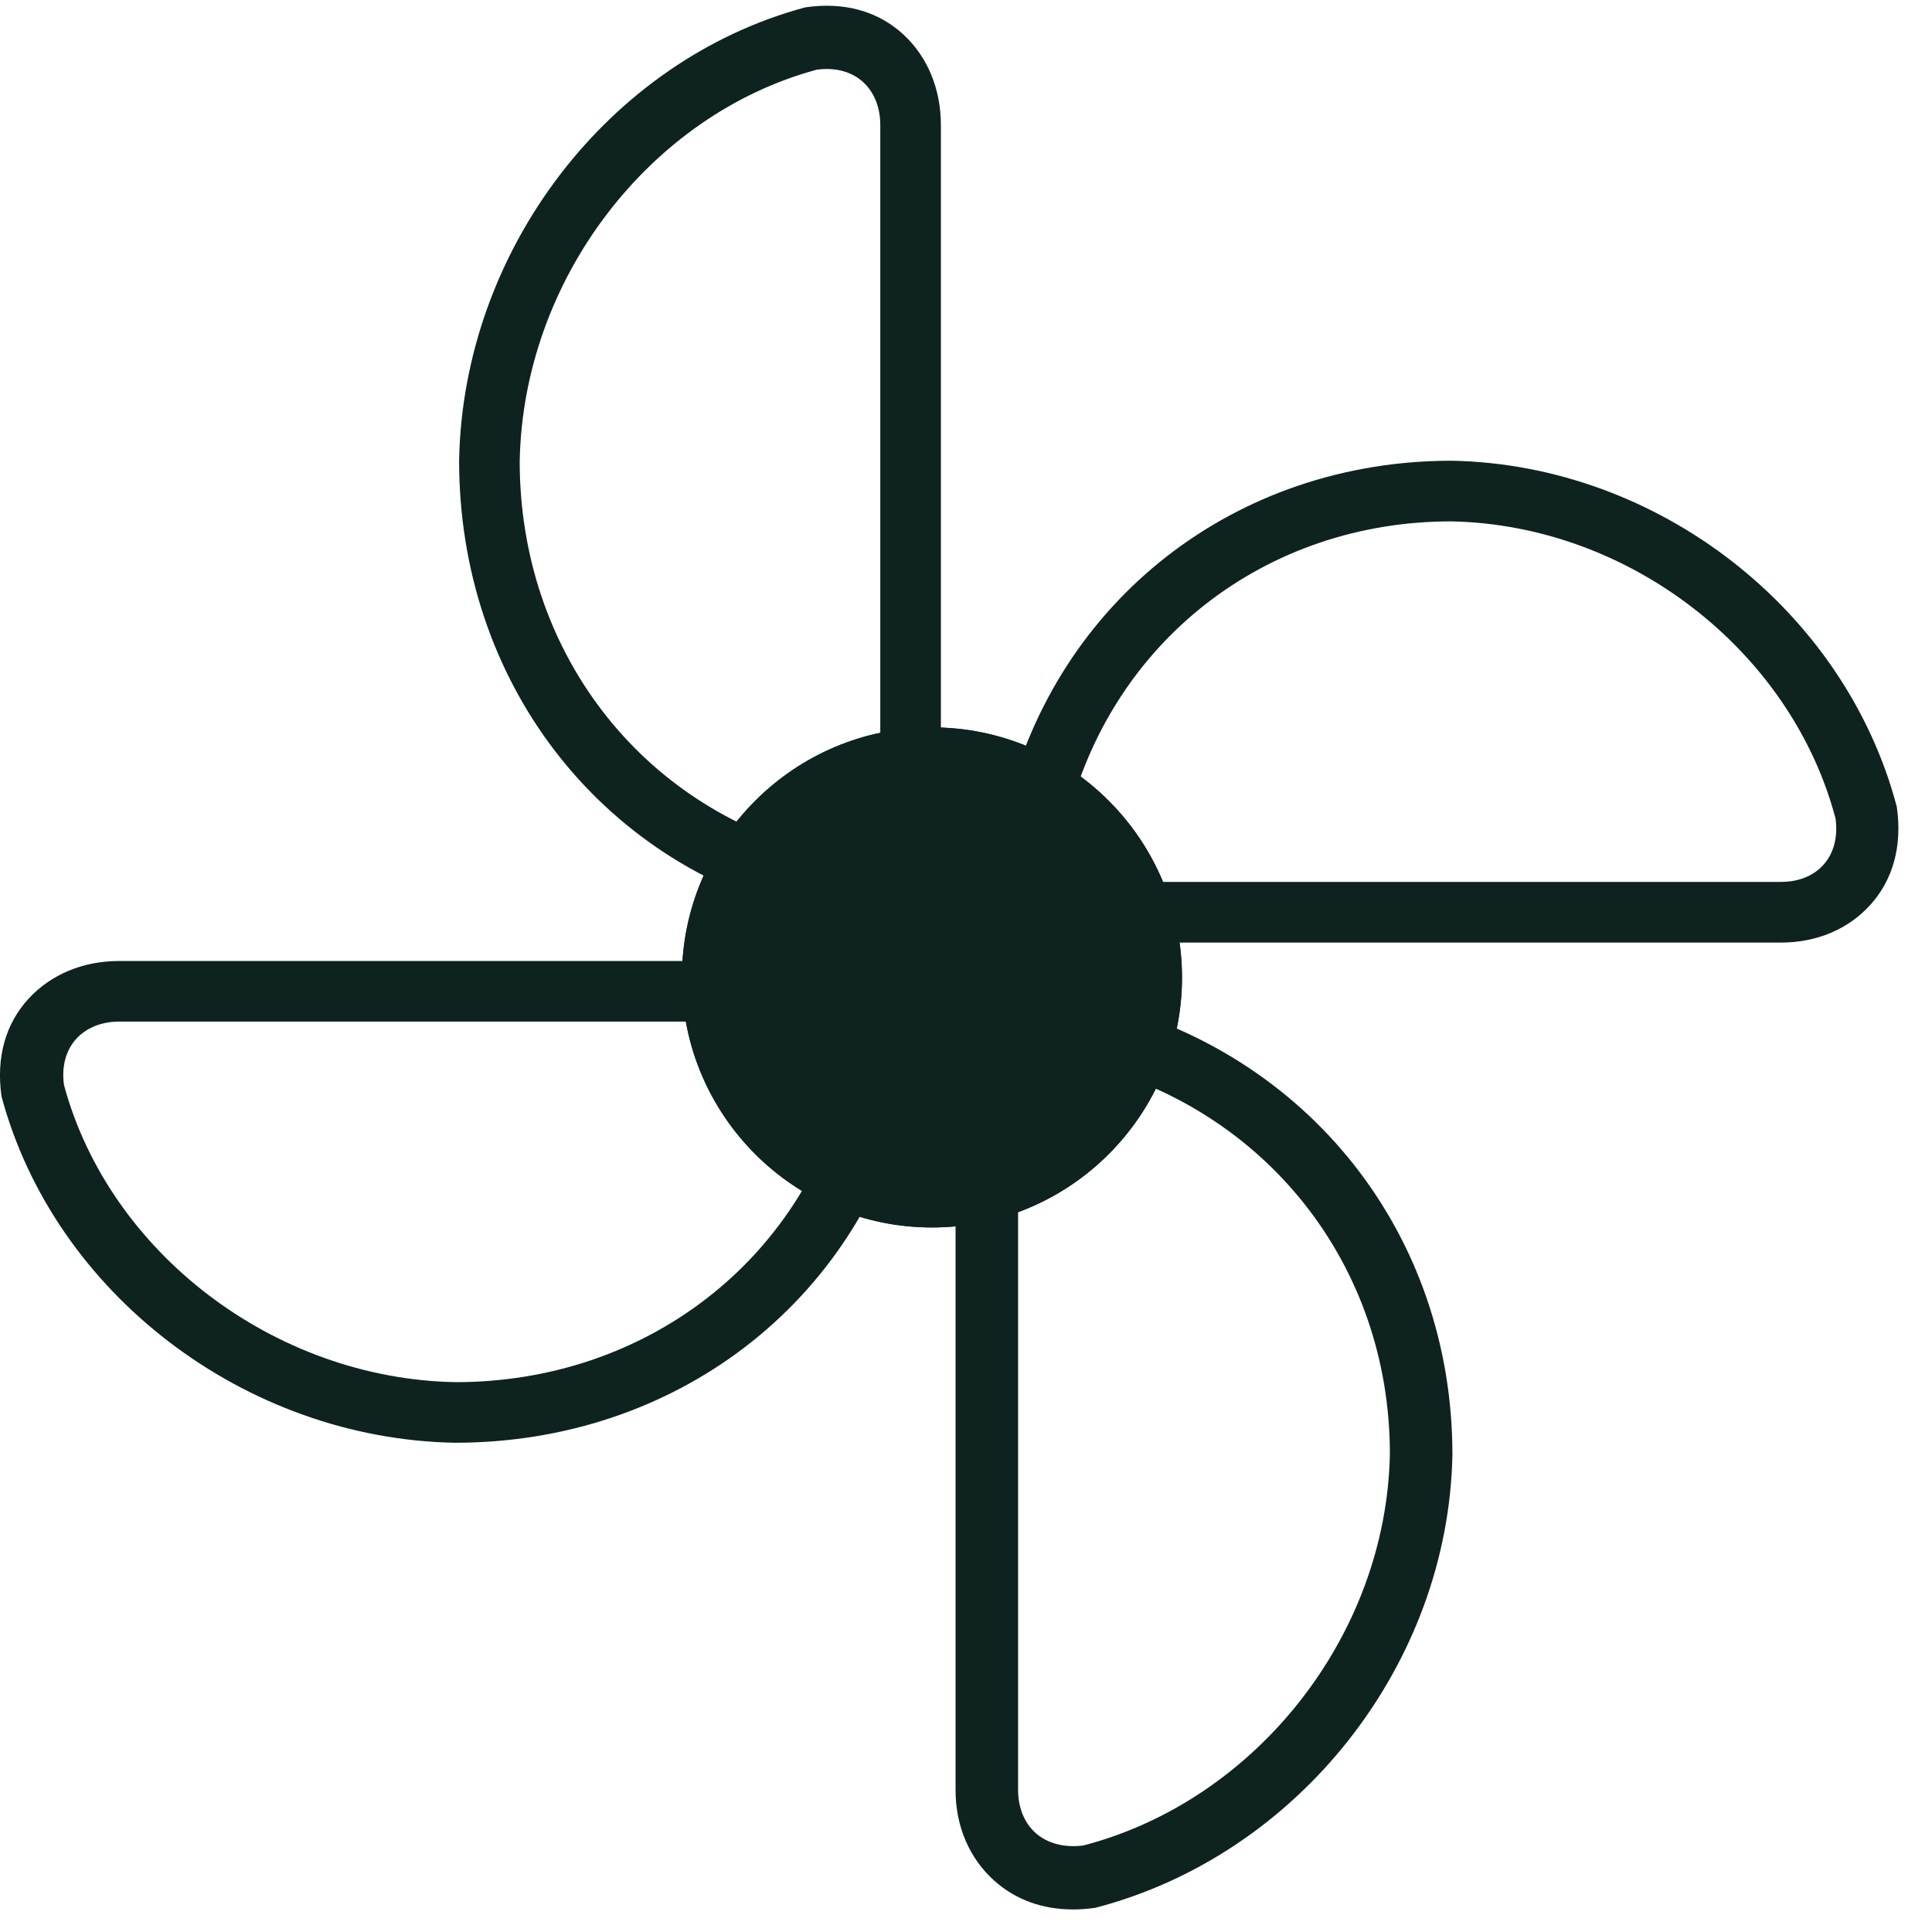
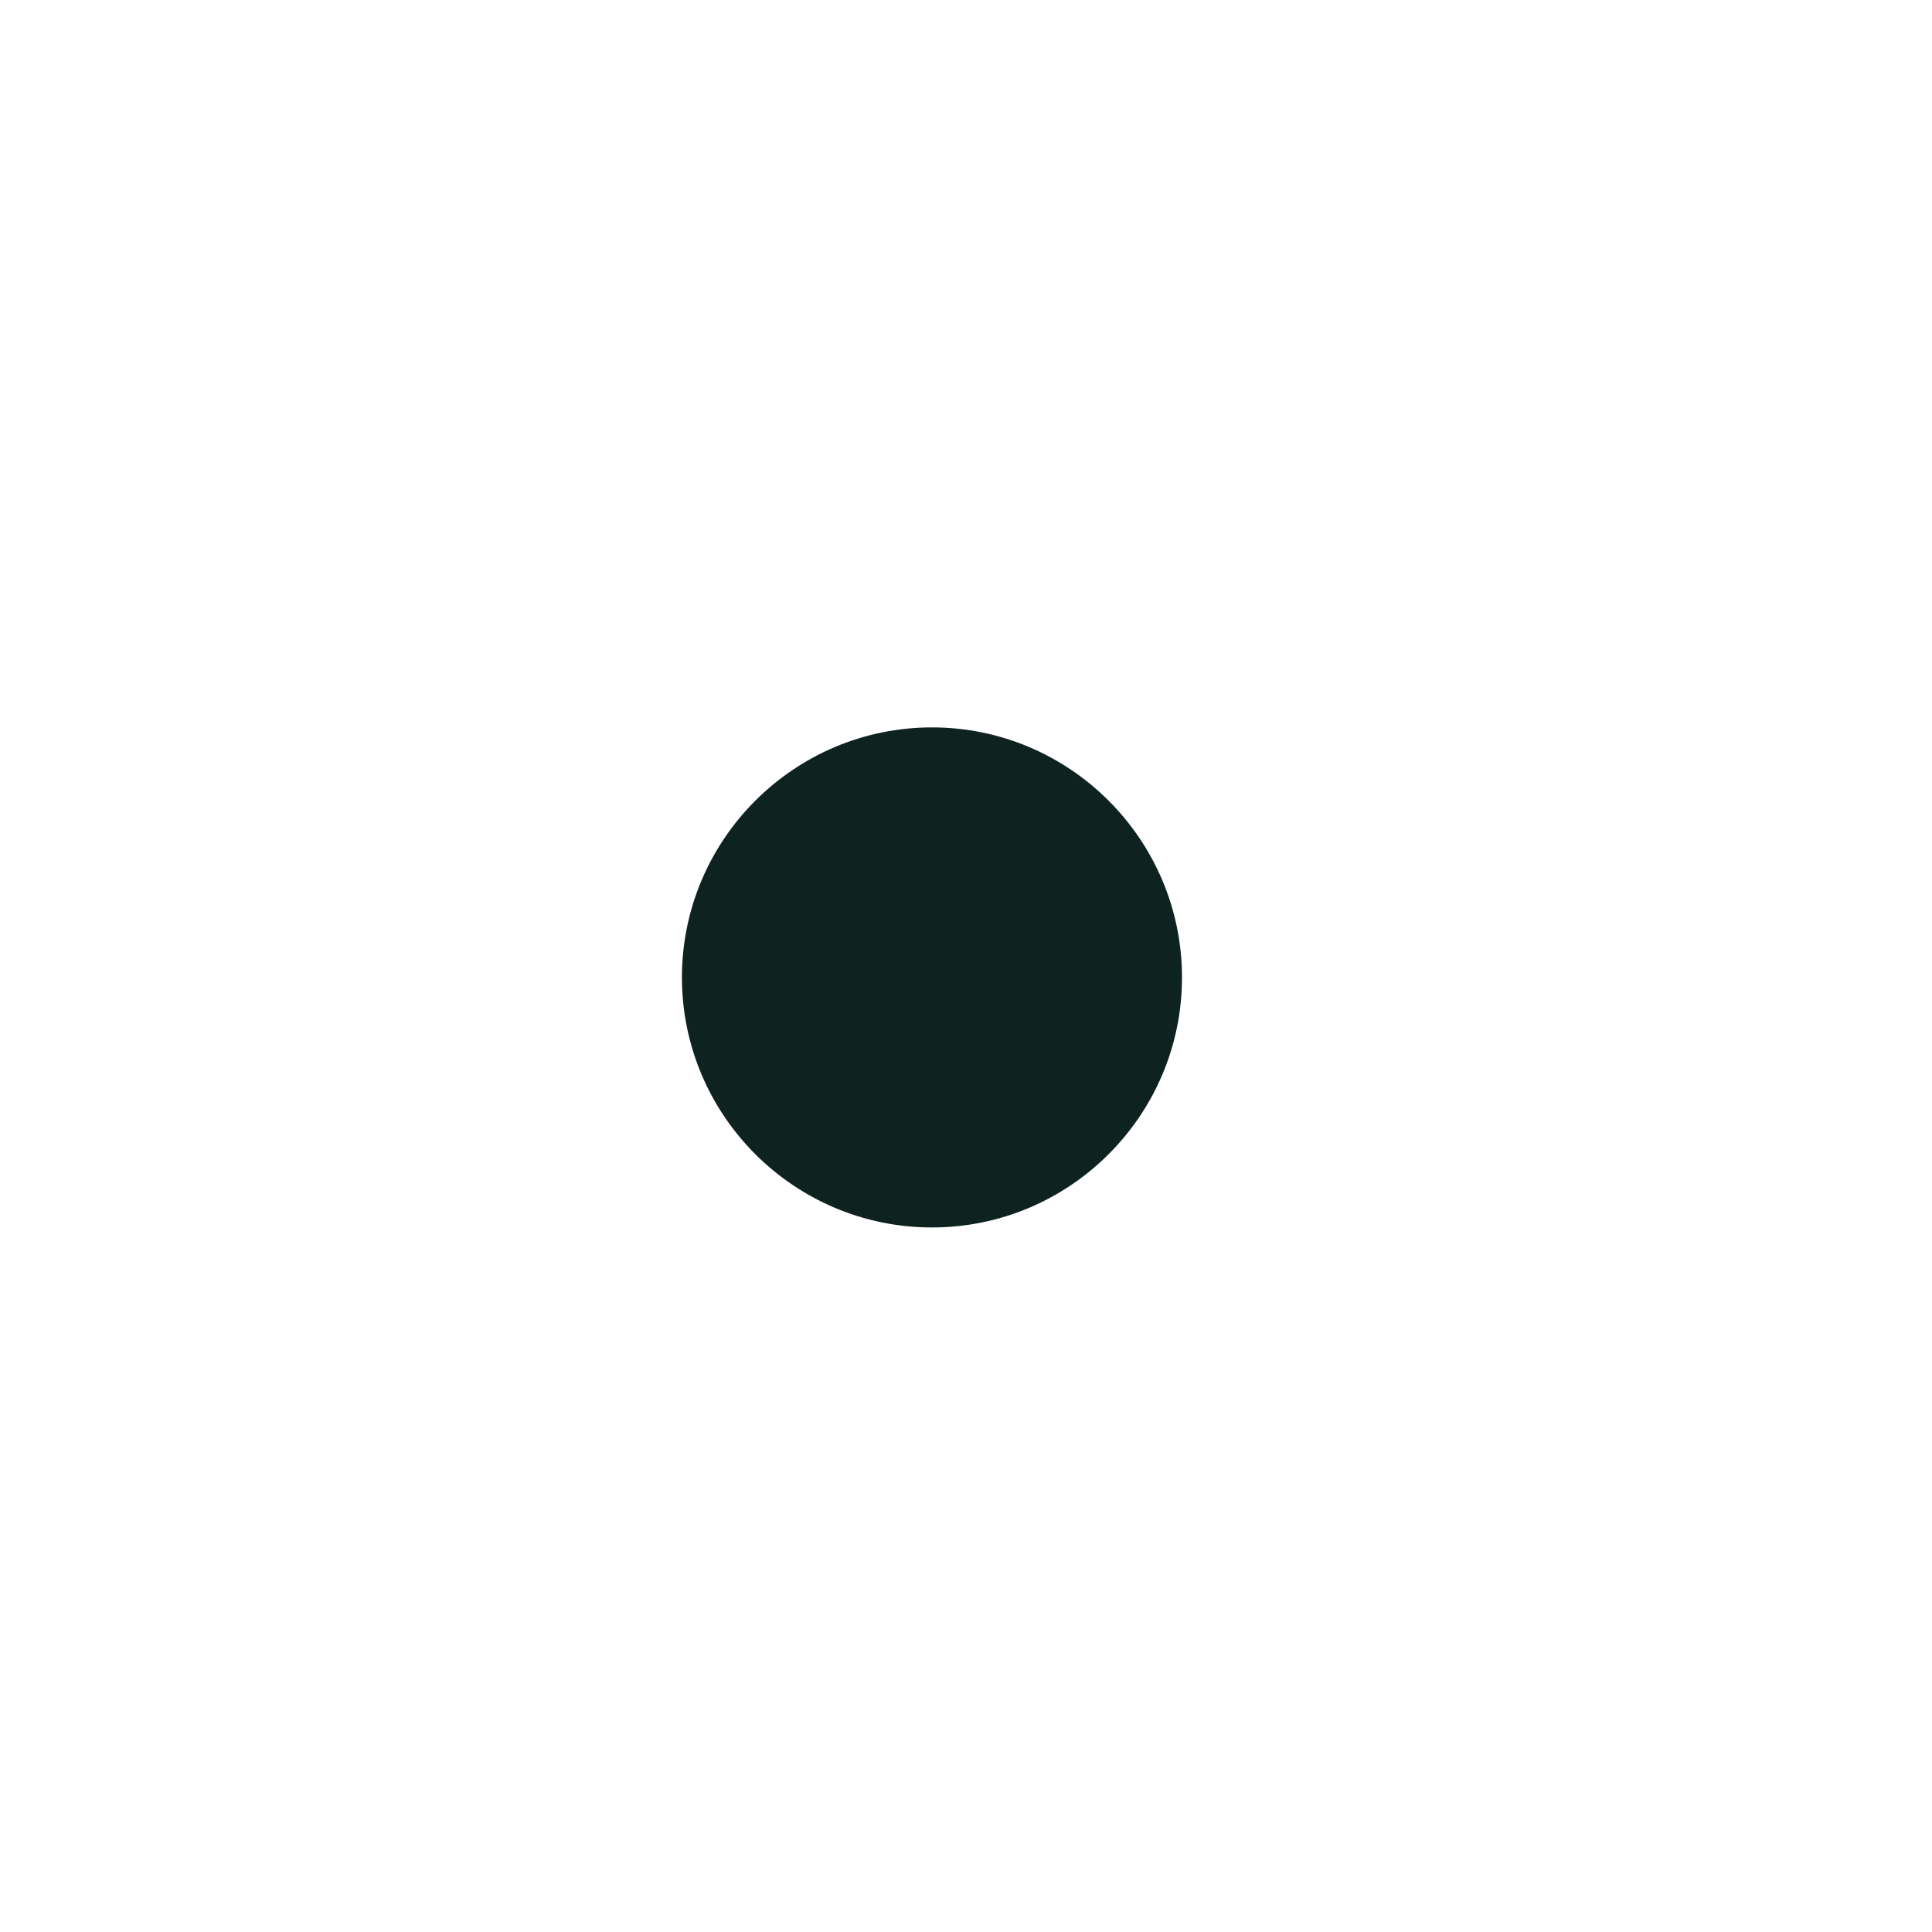
<svg xmlns="http://www.w3.org/2000/svg" width="30" height="30" viewBox="0 0 30 30" fill="none">
  <g clip-path="url(#clip0_2773_4275)">
-     <path fill-rule="evenodd" clip-rule="evenodd" d="M12.839 1.071C12.788 1.071 12.736 1.075 12.683 1.082C10.085 1.783 8.121 4.345 8.07 7.163C8.07 10.101 9.942 12.543 12.729 13.233C12.949 13.282 13.178 13.227 13.357 13.076C13.555 12.908 13.669 12.648 13.669 12.364V1.941C13.669 1.669 13.575 1.433 13.404 1.276C13.258 1.142 13.061 1.071 12.839 1.071ZM12.887 14.238C12.766 14.238 12.644 14.224 12.522 14.197C9.292 13.399 7.129 10.568 7.129 7.153C7.188 3.889 9.449 0.933 12.505 0.114C13.115 0.025 13.638 0.177 14.025 0.533C14.402 0.88 14.61 1.38 14.61 1.941V12.364C14.61 12.948 14.369 13.488 13.949 13.844C13.645 14.102 13.272 14.238 12.887 14.238Z" fill="#0E2320" />
-     <path fill-rule="evenodd" clip-rule="evenodd" d="M16.573 16.483C16.392 16.483 16.229 16.538 16.1 16.644C15.912 16.798 15.809 17.058 15.809 17.374V27.797C15.809 28.07 15.906 28.305 16.081 28.463C16.268 28.628 16.534 28.695 16.825 28.656C19.505 27.956 21.529 25.394 21.582 22.577C21.582 19.638 19.651 17.195 16.778 16.506C16.708 16.49 16.639 16.483 16.573 16.483ZM16.665 29.65C16.181 29.65 15.766 29.495 15.442 29.206C15.052 28.858 14.838 28.358 14.838 27.797V17.374C14.838 16.753 15.069 16.221 15.489 15.876C15.892 15.544 16.439 15.423 16.991 15.542C20.321 16.34 22.553 19.17 22.553 22.585C22.493 25.849 20.16 28.805 17.009 29.624C16.891 29.641 16.776 29.65 16.665 29.65Z" fill="#0E2320" />
-     <path fill-rule="evenodd" clip-rule="evenodd" d="M22.531 8.096C19.646 8.096 17.247 9.968 16.569 12.755C16.521 12.977 16.574 13.203 16.725 13.383C16.89 13.58 17.144 13.694 17.422 13.694H27.659C27.927 13.694 28.159 13.601 28.313 13.43C28.475 13.251 28.542 12.995 28.502 12.709C27.815 10.11 25.3 8.147 22.531 8.096ZM27.659 14.636H17.422C16.849 14.636 16.32 14.395 15.968 13.974C15.636 13.576 15.511 13.056 15.623 12.548C16.407 9.318 19.186 7.154 22.541 7.154C25.747 7.214 28.65 9.475 29.454 12.53C29.541 13.144 29.391 13.664 29.043 14.05C28.702 14.428 28.211 14.636 27.659 14.636Z" fill="#0E2320" />
-     <path fill-rule="evenodd" clip-rule="evenodd" d="M1.853 15.863C1.581 15.863 1.344 15.957 1.187 16.128C1.022 16.307 0.953 16.563 0.994 16.849C1.695 19.448 4.256 21.411 7.074 21.462C10.011 21.462 12.456 19.59 13.145 16.803C13.194 16.58 13.139 16.354 12.986 16.175C12.818 15.977 12.559 15.863 12.276 15.863H1.853ZM7.064 22.403C3.802 22.344 0.844 20.083 0.024 17.027C-0.064 16.415 0.089 15.894 0.443 15.508C0.791 15.13 1.291 14.922 1.853 14.922H12.276C12.859 14.922 13.399 15.163 13.754 15.583C14.093 15.981 14.223 16.501 14.108 17.01C13.31 20.239 10.48 22.403 7.064 22.403Z" fill="#0E2320" />
    <path fill-rule="evenodd" clip-rule="evenodd" d="M17.648 15.178C17.648 16.933 16.227 18.355 14.472 18.355C12.718 18.355 11.295 16.933 11.295 15.178C11.295 13.424 12.718 12.001 14.472 12.001C16.227 12.001 17.648 13.424 17.648 15.178Z" fill="#0E2320" />
-     <path fill-rule="evenodd" clip-rule="evenodd" d="M14.472 12.307C12.89 12.307 11.601 13.595 11.601 15.178C11.601 16.761 12.89 18.048 14.472 18.048C16.054 18.048 17.342 16.761 17.342 15.178C17.342 13.595 16.054 12.307 14.472 12.307ZM14.472 19.06C12.331 19.06 10.589 17.318 10.589 15.178C10.589 13.037 12.331 11.295 14.472 11.295C16.612 11.295 18.354 13.037 18.354 15.178C18.354 17.318 16.612 19.06 14.472 19.06Z" fill="#0E2320" />
    <path fill-rule="evenodd" clip-rule="evenodd" d="M14.472 12.307C12.89 12.307 11.601 13.595 11.601 15.178C11.601 16.761 12.89 18.048 14.472 18.048C16.054 18.048 17.342 16.761 17.342 15.178C17.342 13.595 16.054 12.307 14.472 12.307ZM14.472 19.06C12.331 19.06 10.589 17.318 10.589 15.178C10.589 13.037 12.331 11.295 14.472 11.295C16.612 11.295 18.354 13.037 18.354 15.178C18.354 17.318 16.612 19.06 14.472 19.06Z" fill="#0E2320" />
  </g>
  <defs>
    <clipPath id="clip0_2773_4275">
      <rect width="29.65" height="29.65" fill="white" />
    </clipPath>
  </defs>
</svg>